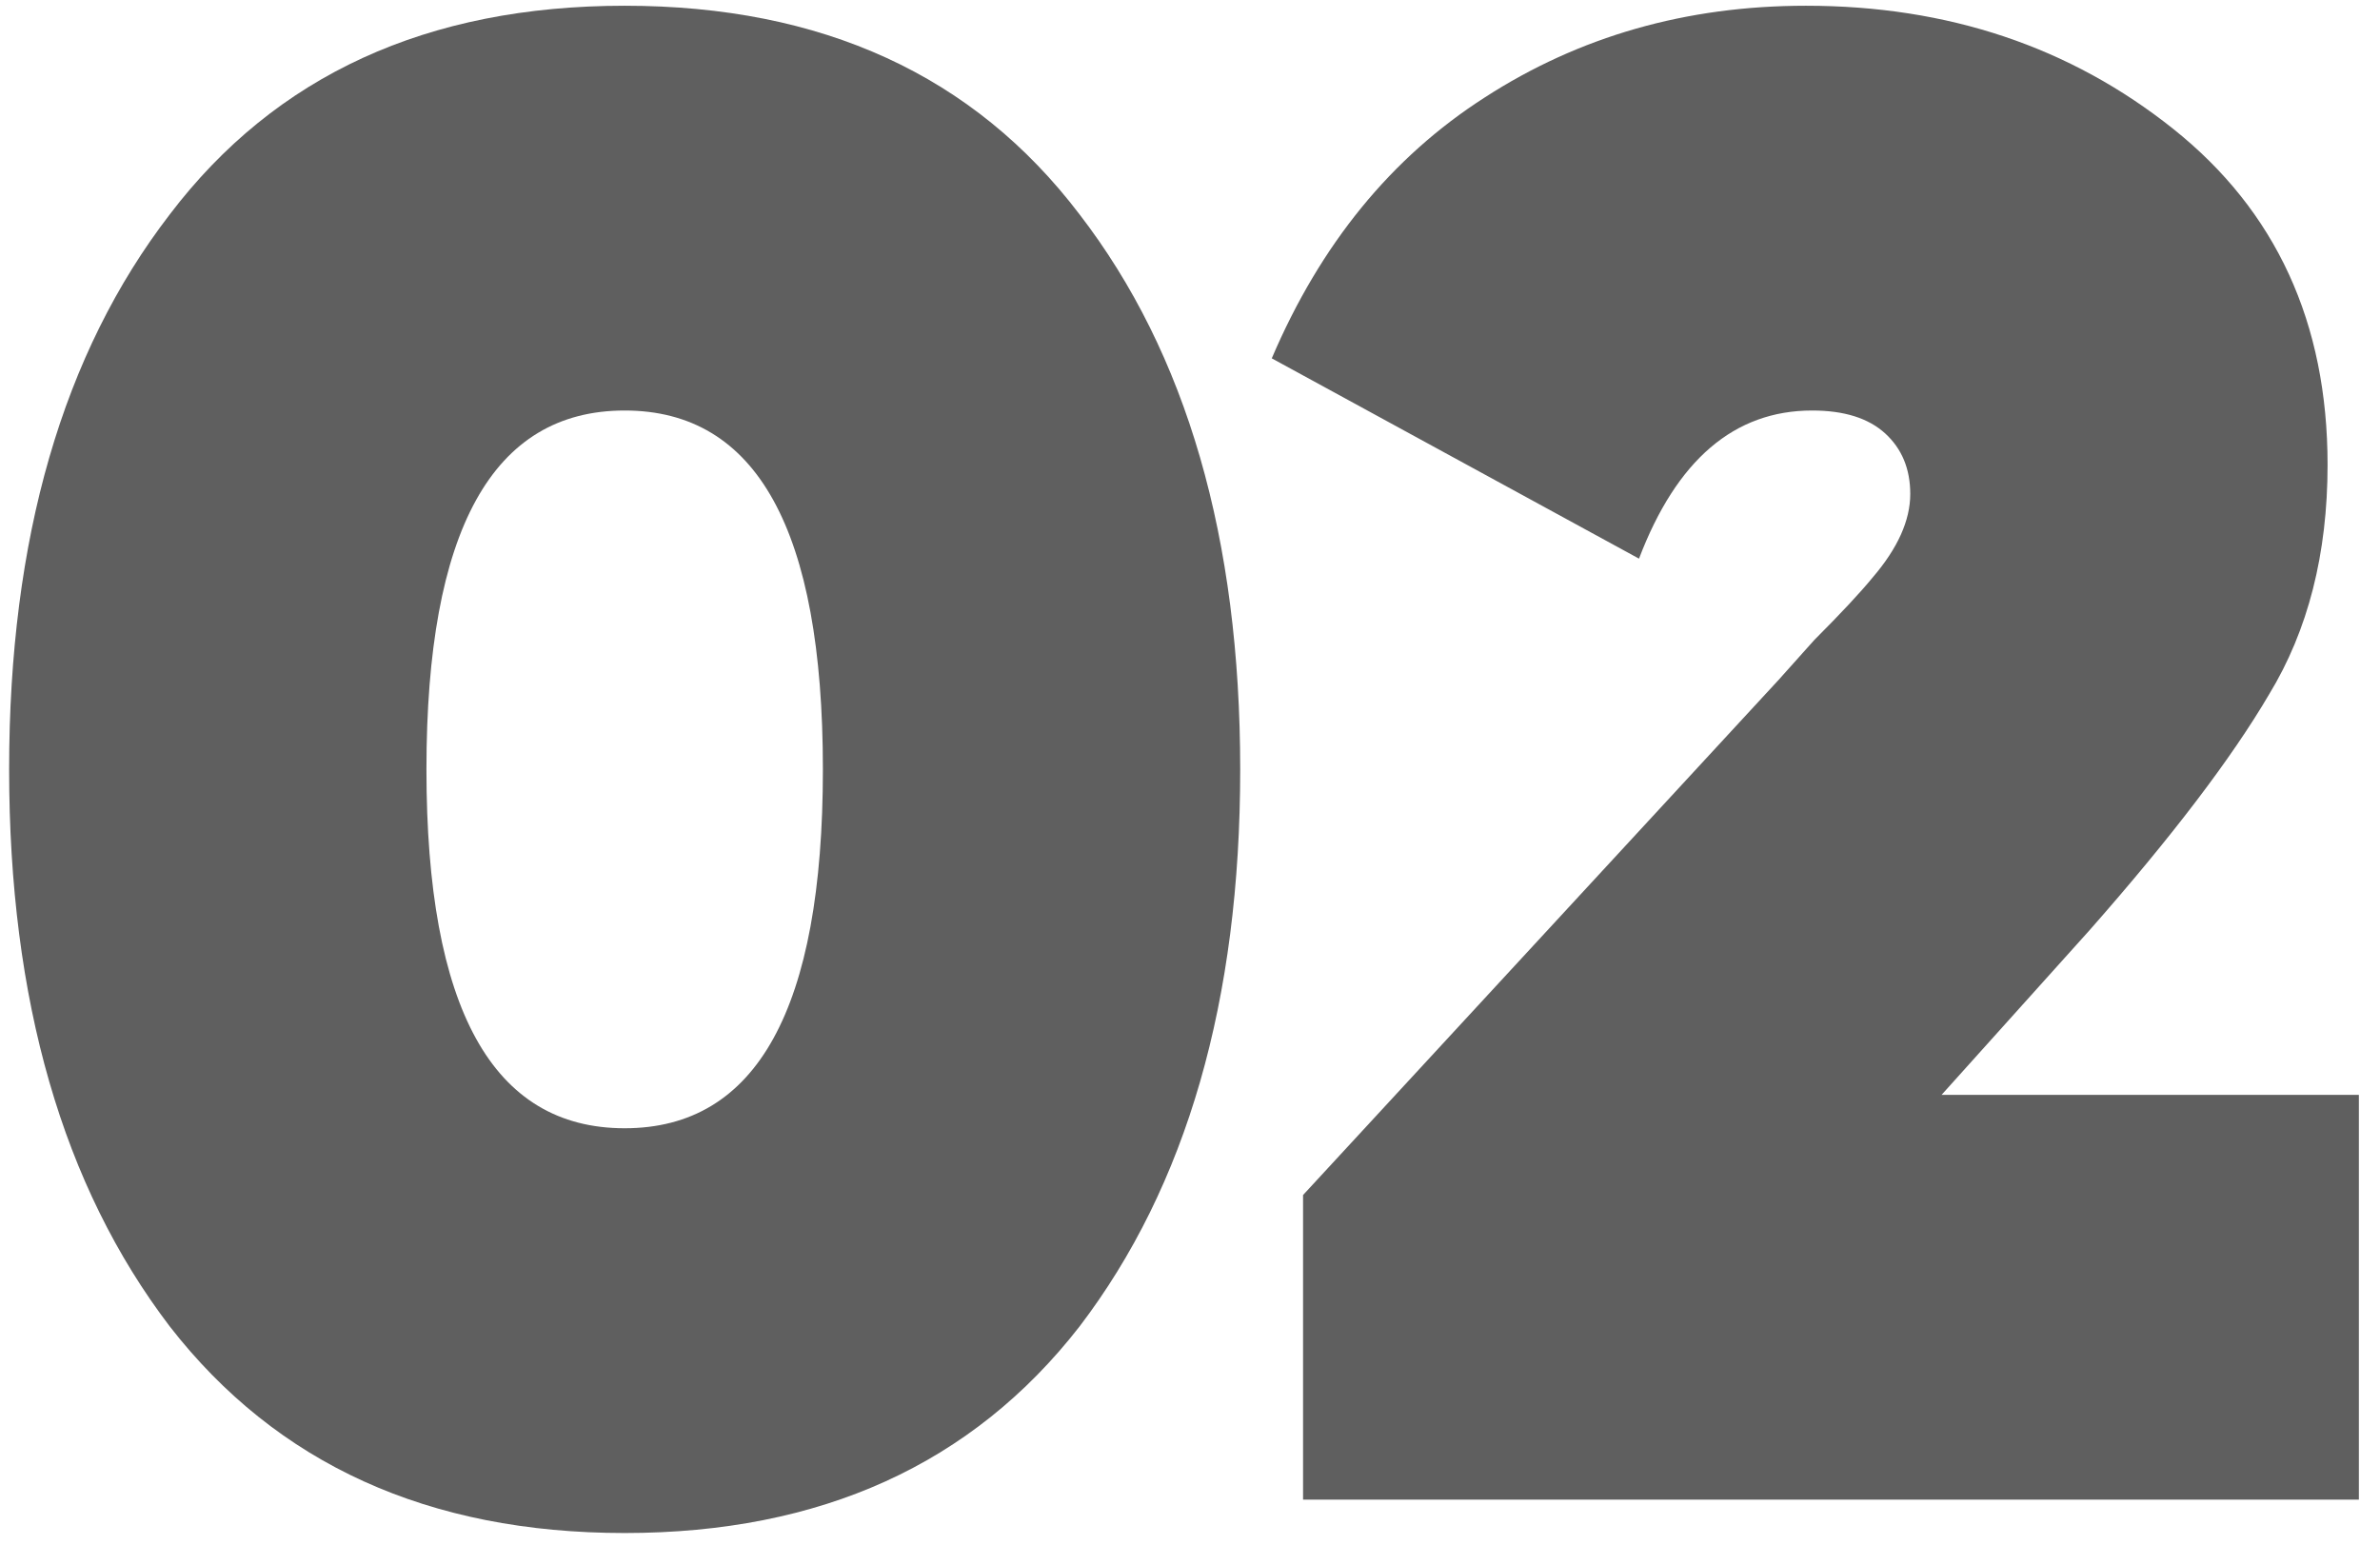
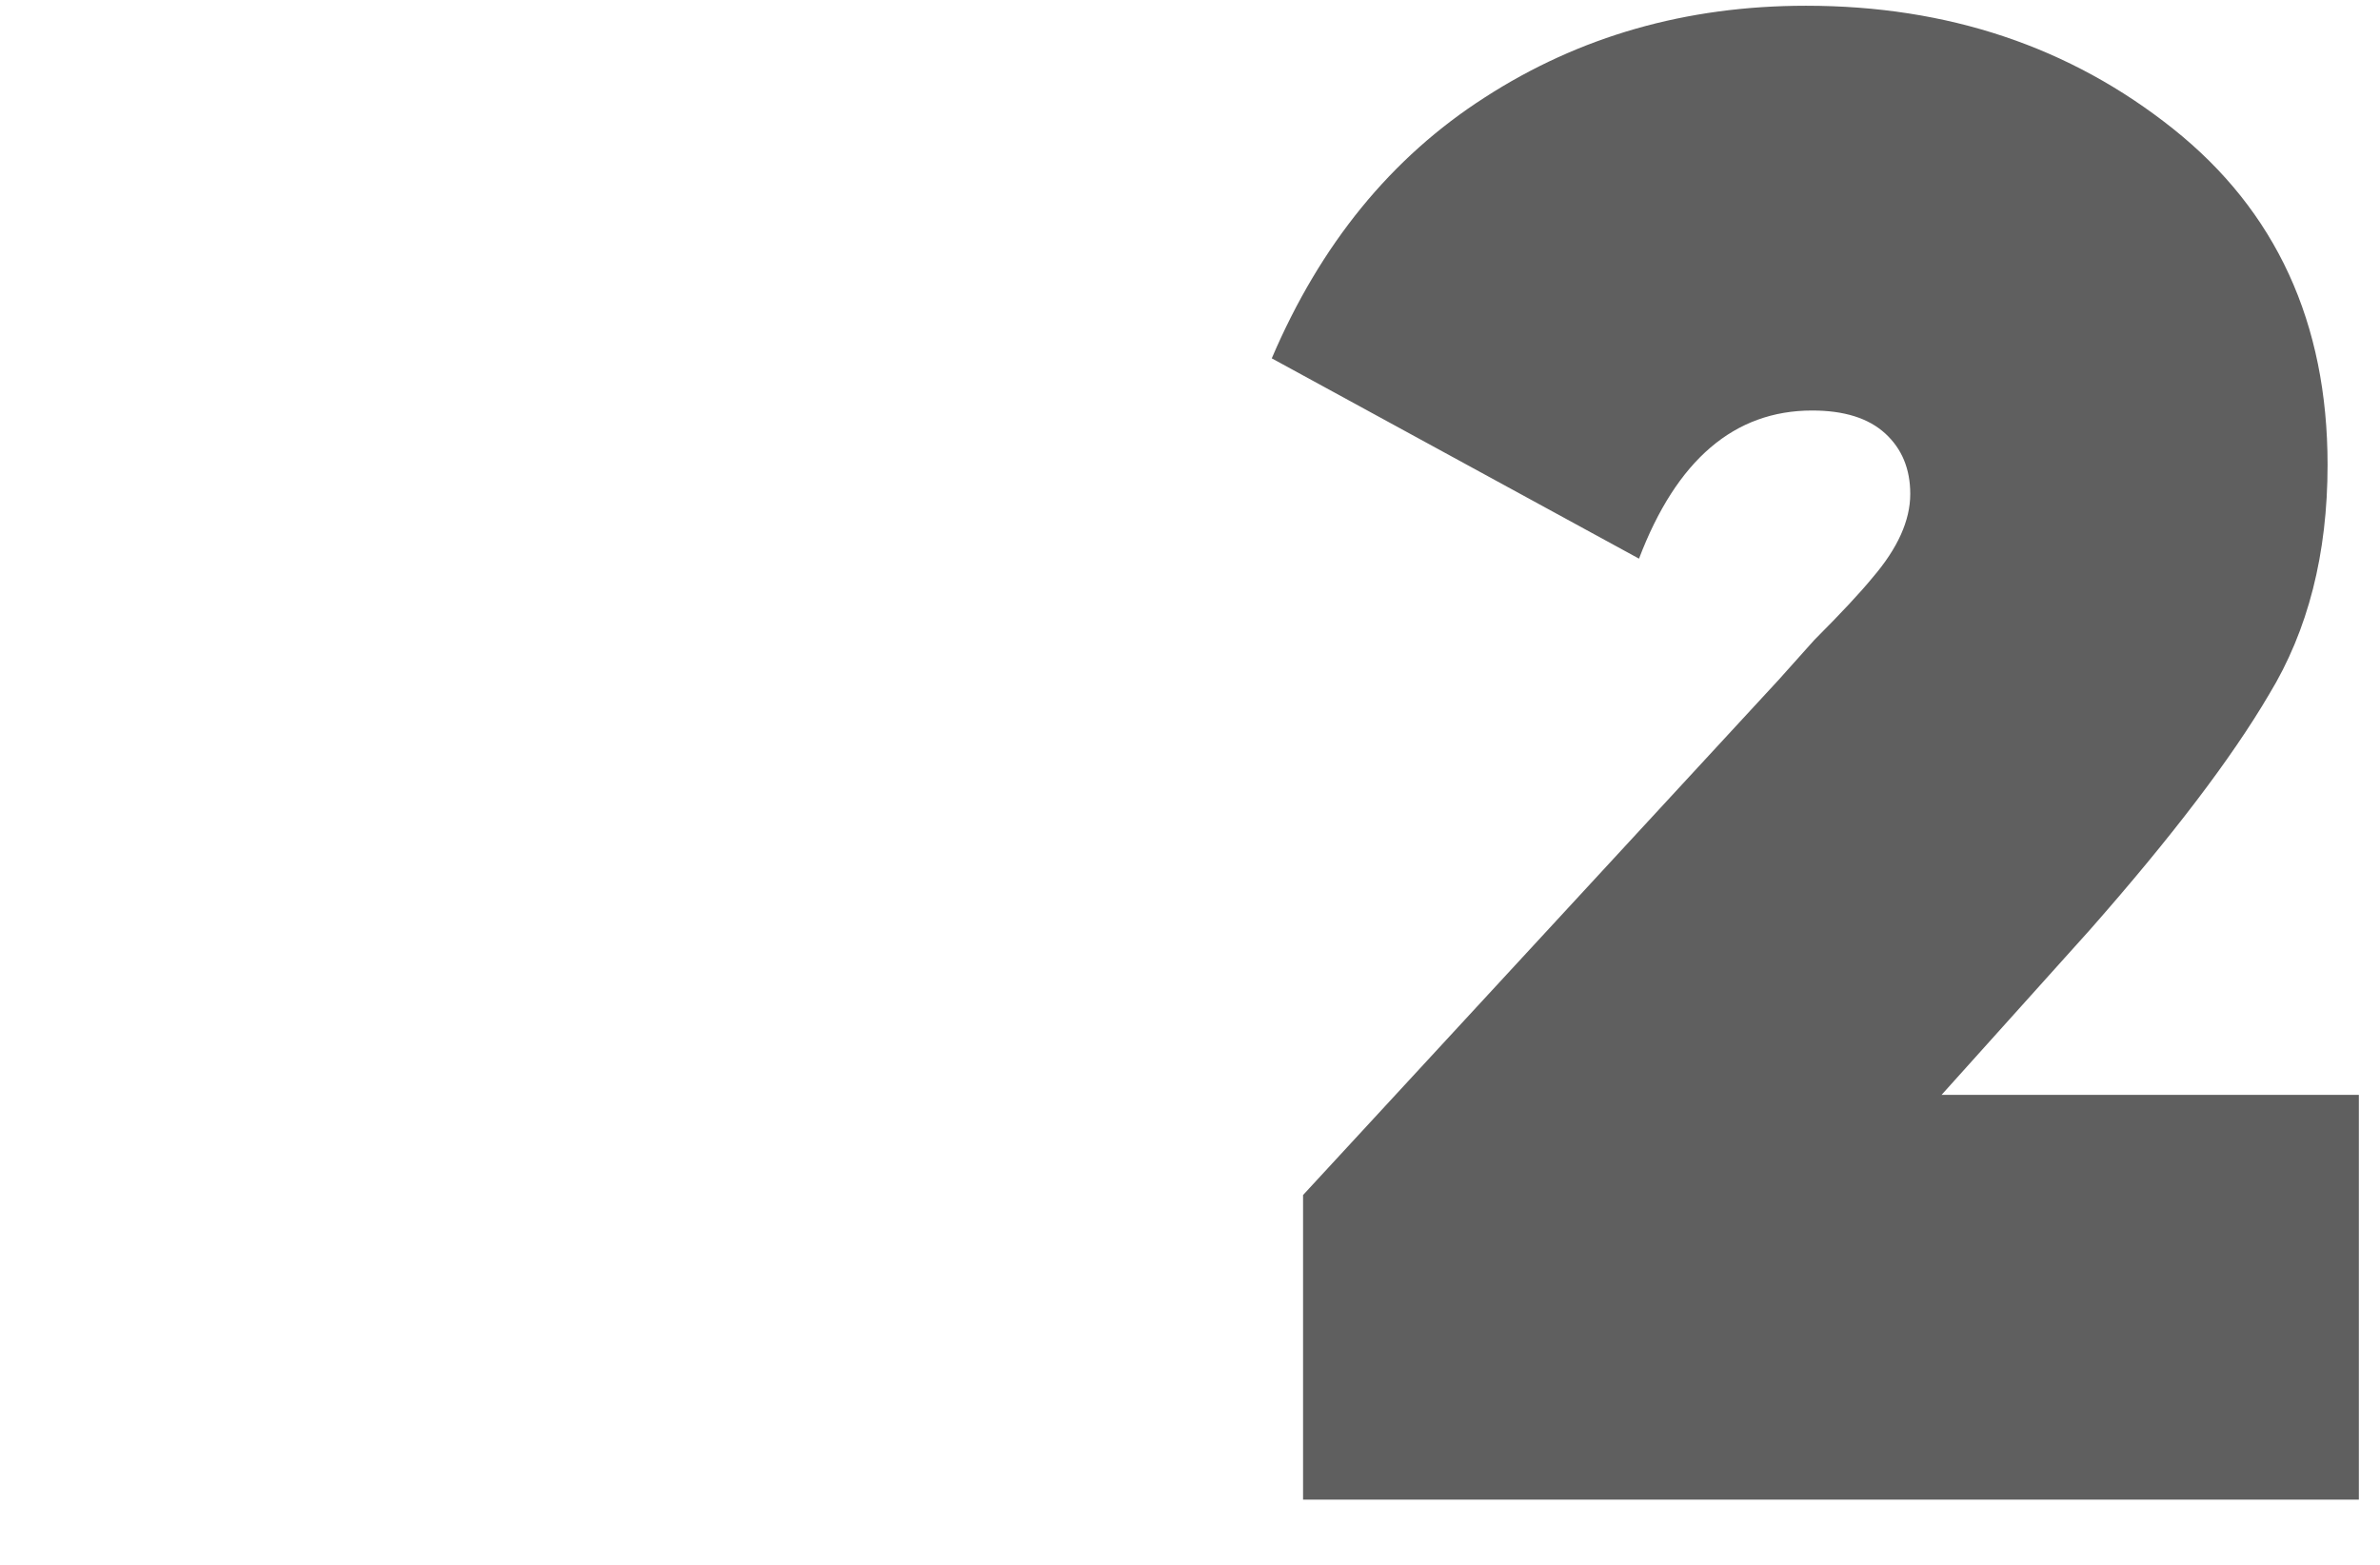
<svg xmlns="http://www.w3.org/2000/svg" width="73" height="48" viewBox="0 0 73 48" fill="none">
  <g filter="url(#filter0_i_845_1435)">
-     <path d="M33.112 40.688C29.827 44.912 25.176 47.024 19.16 47.024C13.144 47.024 8.494 44.912 5.208 40.688C1.923 36.379 0.28 30.683 0.28 23.6C0.28 16.517 1.923 10.843 5.208 6.576C8.451 2.309 13.102 0.176 19.16 0.176C25.219 0.176 29.87 2.309 33.112 6.576C36.398 10.843 38.04 16.517 38.04 23.6C38.04 30.683 36.398 36.379 33.112 40.688ZM19.16 12.592C15.107 12.592 13.08 16.261 13.08 23.6C13.08 30.939 15.107 34.608 19.16 34.608C23.214 34.608 25.24 30.939 25.24 23.6C25.24 16.261 23.214 12.592 19.16 12.592Z" fill="#1C1C1C" fill-opacity="0.7" />
    <path d="M72.352 46H39.968V36.656L54.56 20.848L55.648 19.632C56.458 18.821 57.056 18.181 57.44 17.712C58.208 16.816 58.592 15.963 58.592 15.152C58.592 14.384 58.336 13.765 57.824 13.296C57.312 12.827 56.565 12.592 55.584 12.592C53.194 12.592 51.424 14.107 50.272 17.136L39.008 10.992C40.501 7.493 42.677 4.827 45.536 2.992C48.437 1.115 51.722 0.176 55.392 0.176C59.744 0.176 63.498 1.435 66.656 3.952C69.813 6.469 71.392 9.904 71.392 14.256C71.392 16.987 70.794 19.333 69.6 21.296C68.448 23.259 66.613 25.669 64.096 28.528L59.552 33.584H72.352V46Z" fill="#1C1C1C" fill-opacity="0.7" />
  </g>
  <defs>
    <filter id="filter0_i_845_1435" x="0.28" y="0.176" width="72.071" height="46.848" filterUnits="userSpaceOnUse" color-interpolation-filters="sRGB">
      <feFlood flood-opacity="0" result="BackgroundImageFix" />
      <feBlend mode="normal" in="SourceGraphic" in2="BackgroundImageFix" result="shape" />
      <feColorMatrix in="SourceAlpha" type="matrix" values="0 0 0 0 0 0 0 0 0 0 0 0 0 0 0 0 0 0 127 0" result="hardAlpha" />
      <feOffset />
      <feGaussianBlur stdDeviation="4" />
      <feComposite in2="hardAlpha" operator="arithmetic" k2="-1" k3="1" />
      <feColorMatrix type="matrix" values="0 0 0 0 0 0 0 0 0 0 0 0 0 0 0 0 0 0 0.4 0" />
      <feBlend mode="normal" in2="shape" result="effect1_innerShadow_845_1435" />
    </filter>
  </defs>
</svg>